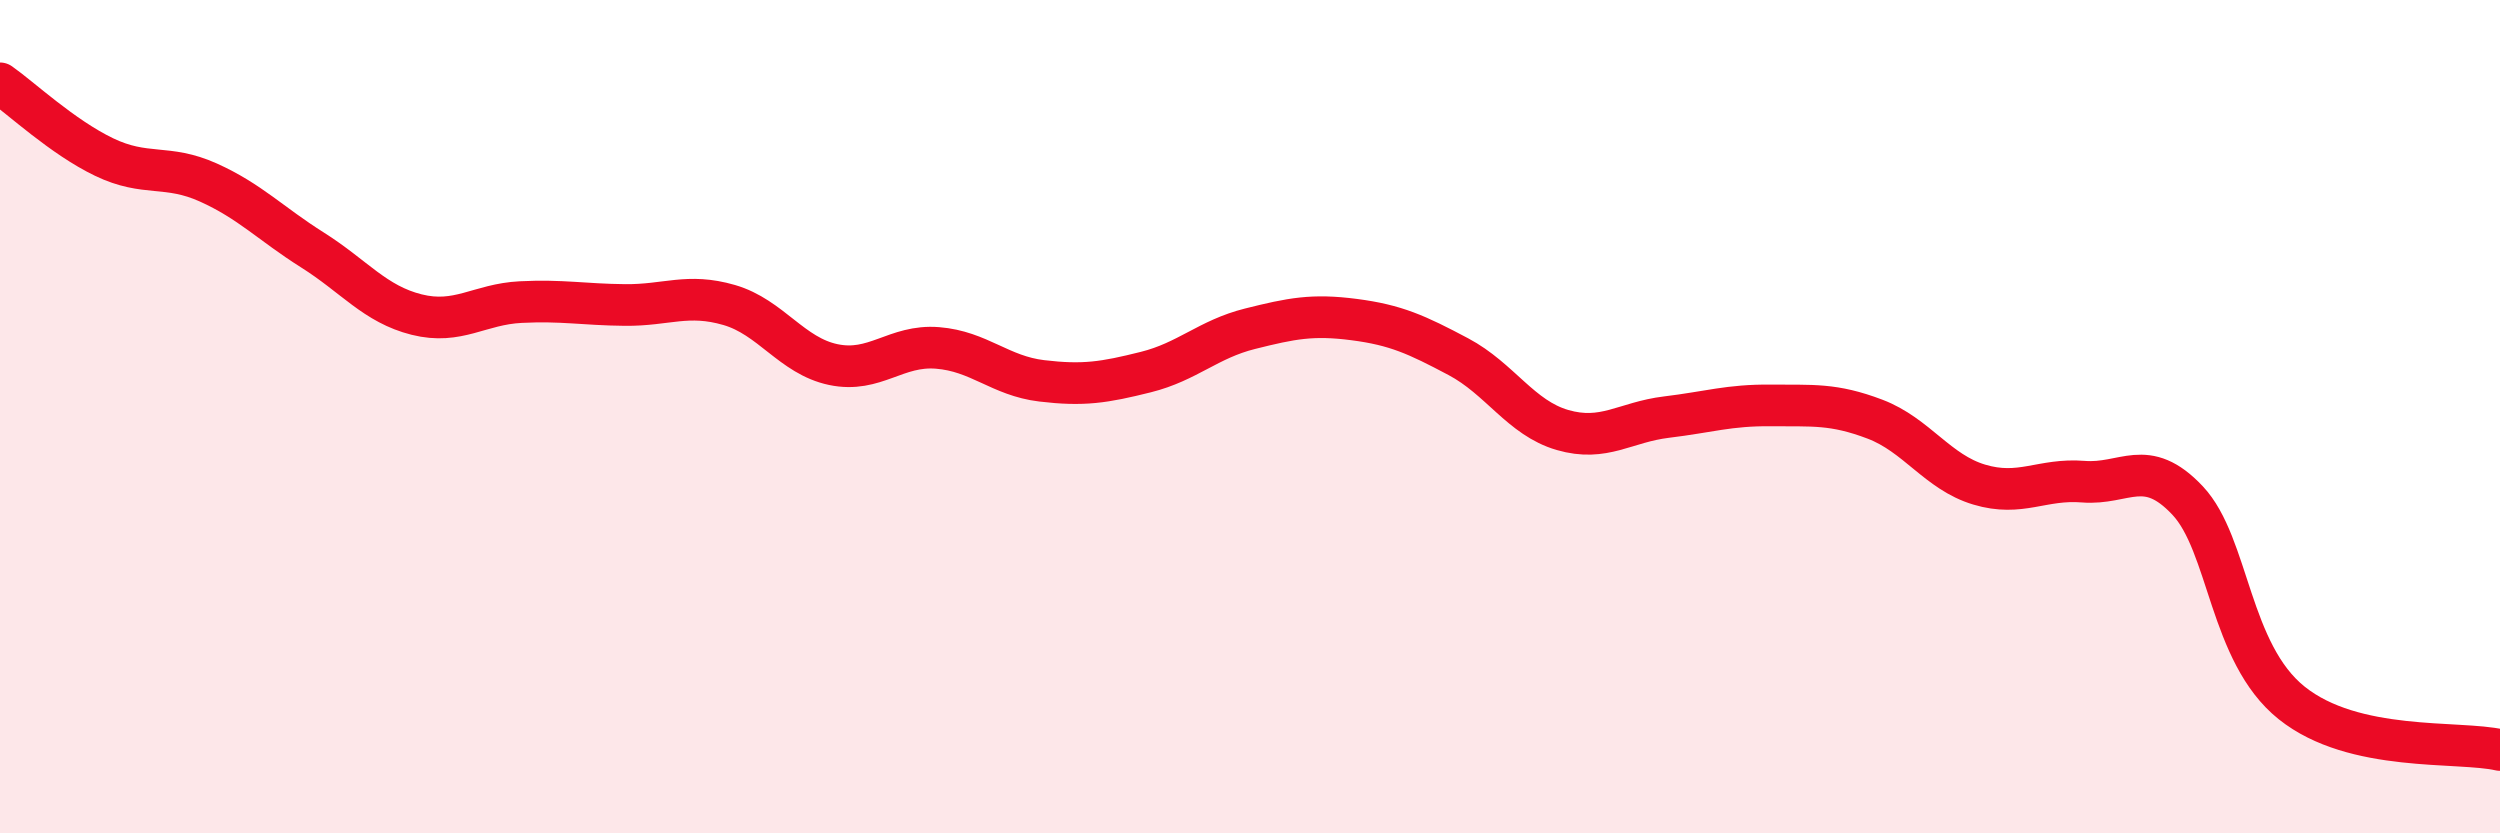
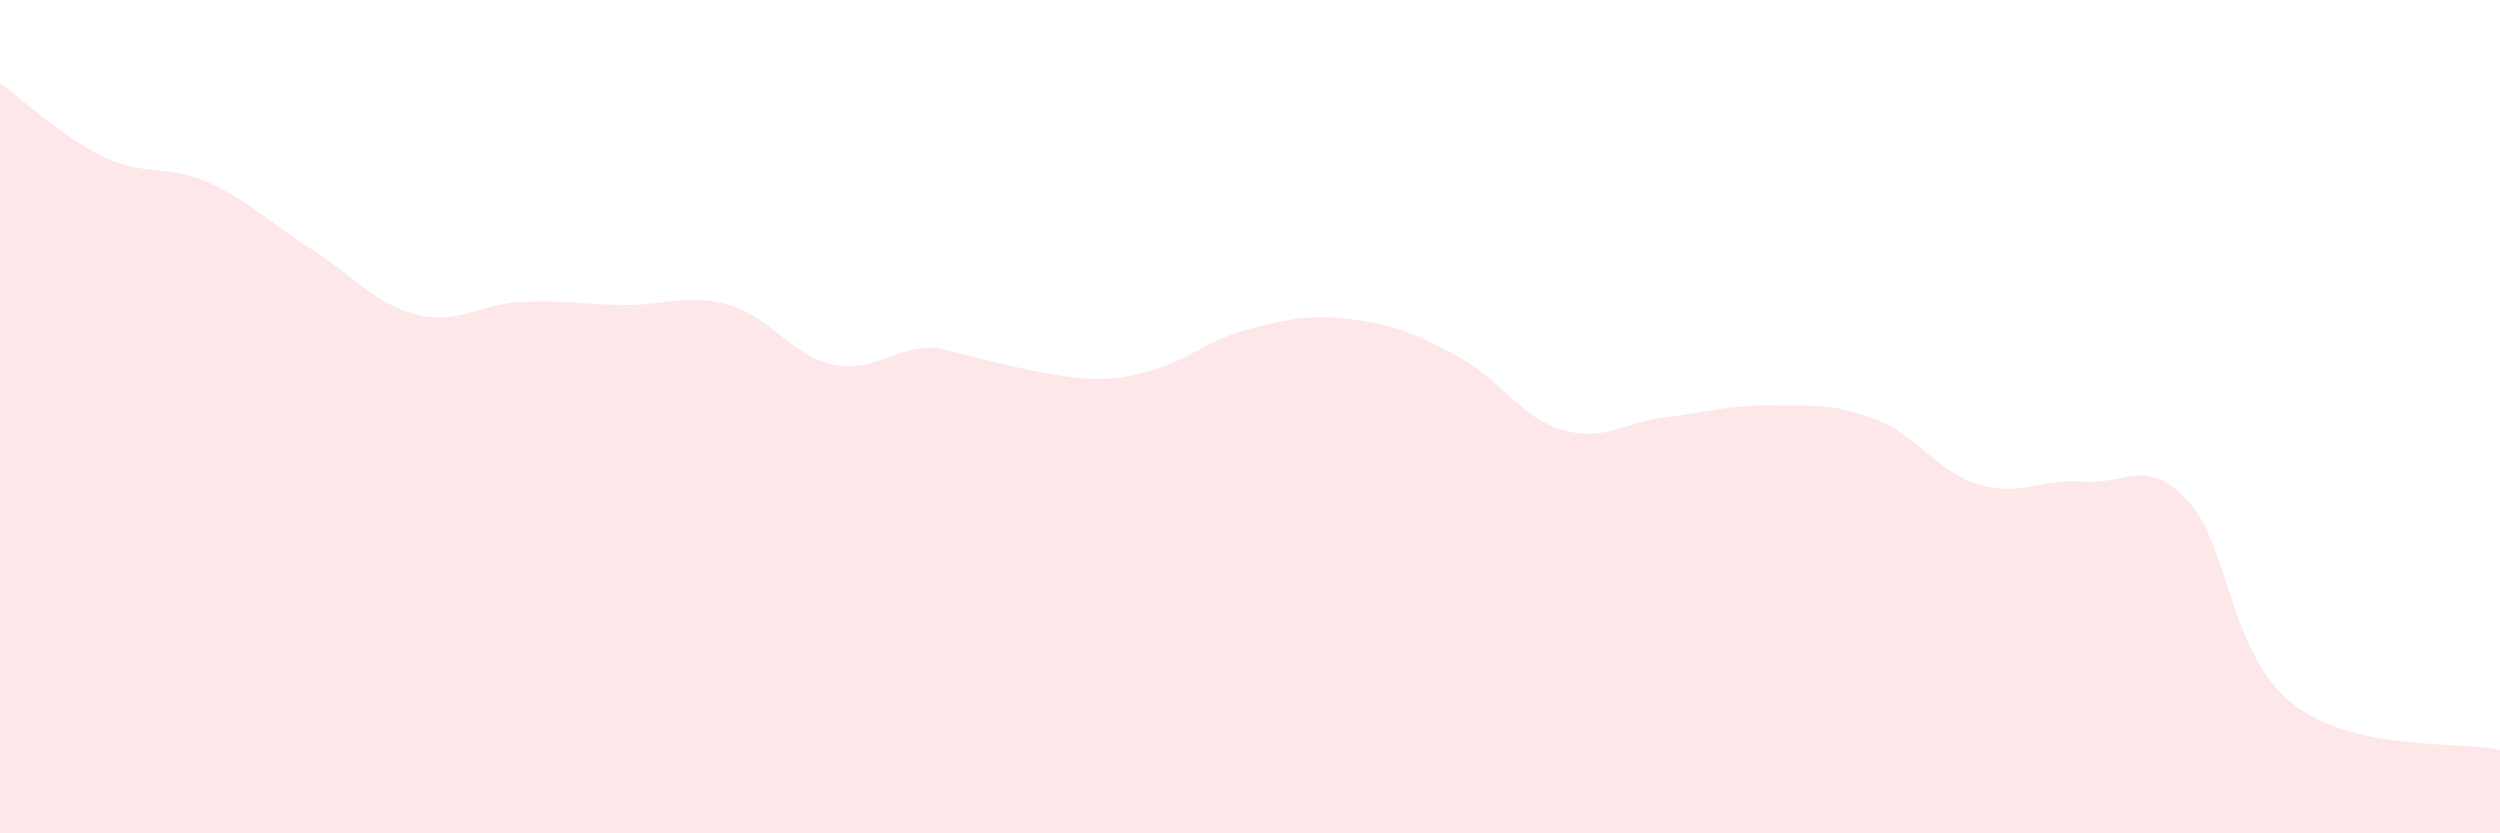
<svg xmlns="http://www.w3.org/2000/svg" width="60" height="20" viewBox="0 0 60 20">
-   <path d="M 0,2 C 0.5,2.35 1.5,3.29 2.5,3.77 C 3.5,4.25 4,3.93 5,4.38 C 6,4.83 6.5,5.37 7.5,6 C 8.5,6.63 9,7.3 10,7.55 C 11,7.8 11.5,7.3 12.5,7.25 C 13.5,7.2 14,7.31 15,7.32 C 16,7.33 16.5,7.03 17.5,7.32 C 18.5,7.61 19,8.54 20,8.75 C 21,8.96 21.5,8.27 22.5,8.35 C 23.5,8.43 24,9.02 25,9.14 C 26,9.26 26.5,9.18 27.5,8.93 C 28.5,8.68 29,8.14 30,7.89 C 31,7.64 31.5,7.54 32.5,7.67 C 33.5,7.8 34,8.03 35,8.56 C 36,9.09 36.5,10.03 37.5,10.32 C 38.5,10.61 39,10.13 40,10.01 C 41,9.89 41.5,9.72 42.5,9.73 C 43.5,9.74 44,9.68 45,10.06 C 46,10.44 46.5,11.33 47.5,11.63 C 48.5,11.93 49,11.48 50,11.56 C 51,11.64 51.5,10.95 52.5,12.01 C 53.5,13.07 53.5,15.67 55,16.87 C 56.5,18.07 59,17.77 60,18L60 20L0 20Z" fill="#EB0A25" opacity="0.1" stroke-linecap="round" stroke-linejoin="round" />
-   <path d="M 0,2 C 0.5,2.35 1.5,3.29 2.5,3.77 C 3.5,4.25 4,3.93 5,4.38 C 6,4.83 6.5,5.37 7.5,6 C 8.5,6.63 9,7.3 10,7.55 C 11,7.8 11.5,7.3 12.5,7.25 C 13.5,7.2 14,7.31 15,7.32 C 16,7.33 16.5,7.03 17.5,7.32 C 18.5,7.61 19,8.54 20,8.75 C 21,8.96 21.5,8.27 22.5,8.35 C 23.5,8.43 24,9.02 25,9.14 C 26,9.26 26.5,9.18 27.5,8.93 C 28.5,8.68 29,8.14 30,7.89 C 31,7.64 31.5,7.54 32.5,7.67 C 33.5,7.8 34,8.03 35,8.56 C 36,9.09 36.5,10.03 37.5,10.32 C 38.5,10.61 39,10.13 40,10.01 C 41,9.89 41.5,9.72 42.5,9.73 C 43.5,9.74 44,9.68 45,10.06 C 46,10.44 46.5,11.33 47.5,11.63 C 48.5,11.93 49,11.48 50,11.56 C 51,11.64 51.5,10.95 52.5,12.01 C 53.5,13.07 53.5,15.67 55,16.87 C 56.5,18.07 59,17.77 60,18" stroke="#EB0A25" stroke-width="1" fill="none" stroke-linecap="round" stroke-linejoin="round" />
+   <path d="M 0,2 C 0.5,2.35 1.5,3.29 2.5,3.77 C 3.5,4.25 4,3.93 5,4.38 C 6,4.83 6.5,5.37 7.5,6 C 8.5,6.63 9,7.3 10,7.55 C 11,7.8 11.5,7.3 12.5,7.25 C 13.5,7.2 14,7.31 15,7.32 C 16,7.33 16.5,7.03 17.5,7.32 C 18.5,7.61 19,8.54 20,8.75 C 21,8.96 21.5,8.27 22.5,8.35 C 26,9.26 26.5,9.18 27.5,8.93 C 28.5,8.68 29,8.14 30,7.89 C 31,7.64 31.5,7.54 32.5,7.67 C 33.5,7.8 34,8.03 35,8.56 C 36,9.09 36.5,10.03 37.5,10.32 C 38.5,10.61 39,10.13 40,10.01 C 41,9.89 41.5,9.72 42.5,9.73 C 43.5,9.74 44,9.68 45,10.06 C 46,10.44 46.5,11.33 47.5,11.63 C 48.5,11.93 49,11.48 50,11.56 C 51,11.64 51.5,10.95 52.5,12.01 C 53.5,13.07 53.5,15.67 55,16.87 C 56.5,18.07 59,17.77 60,18L60 20L0 20Z" fill="#EB0A25" opacity="0.1" stroke-linecap="round" stroke-linejoin="round" />
</svg>